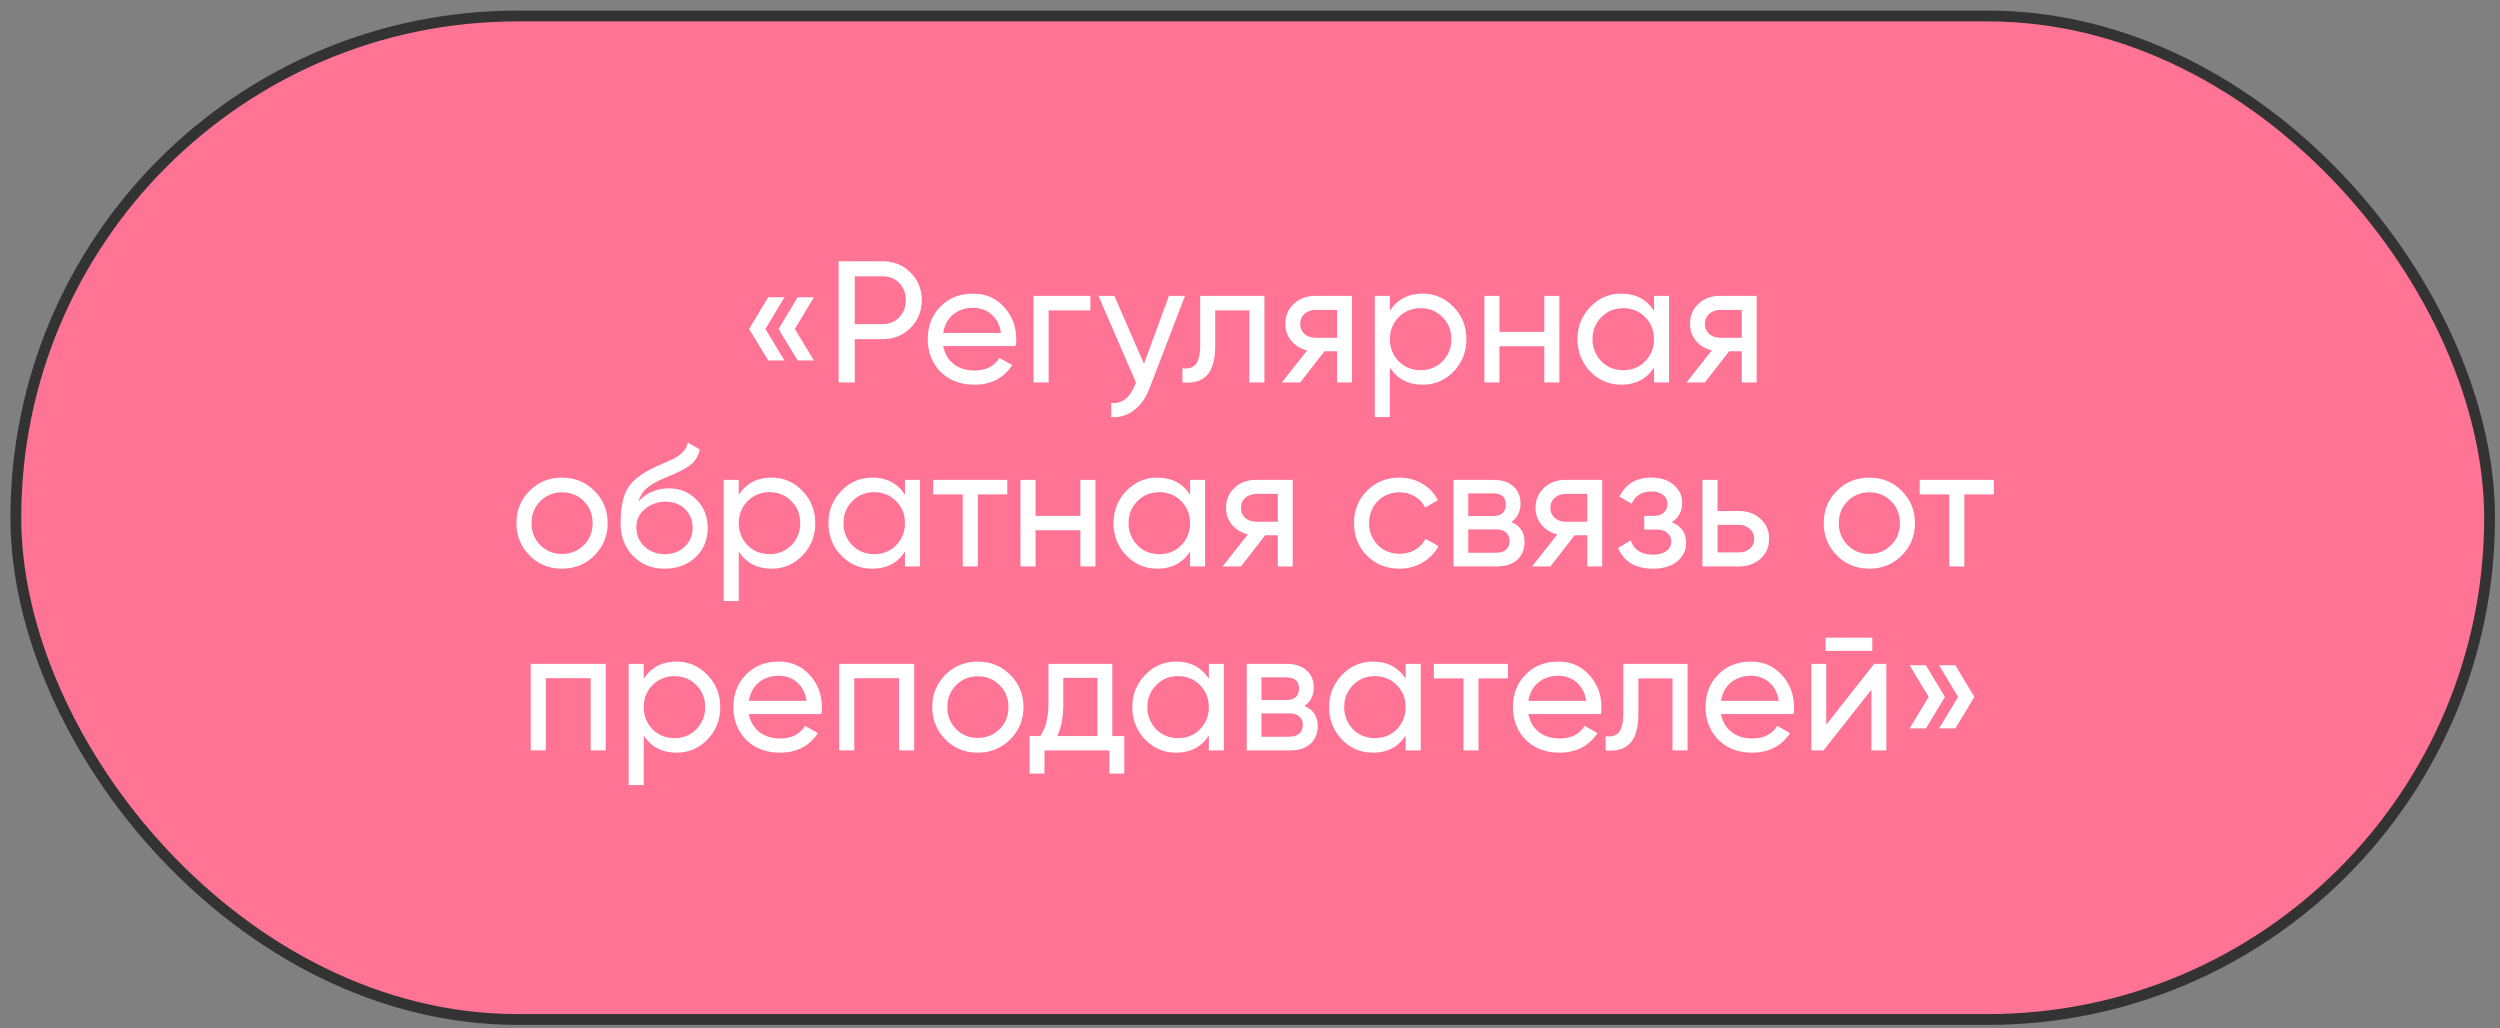
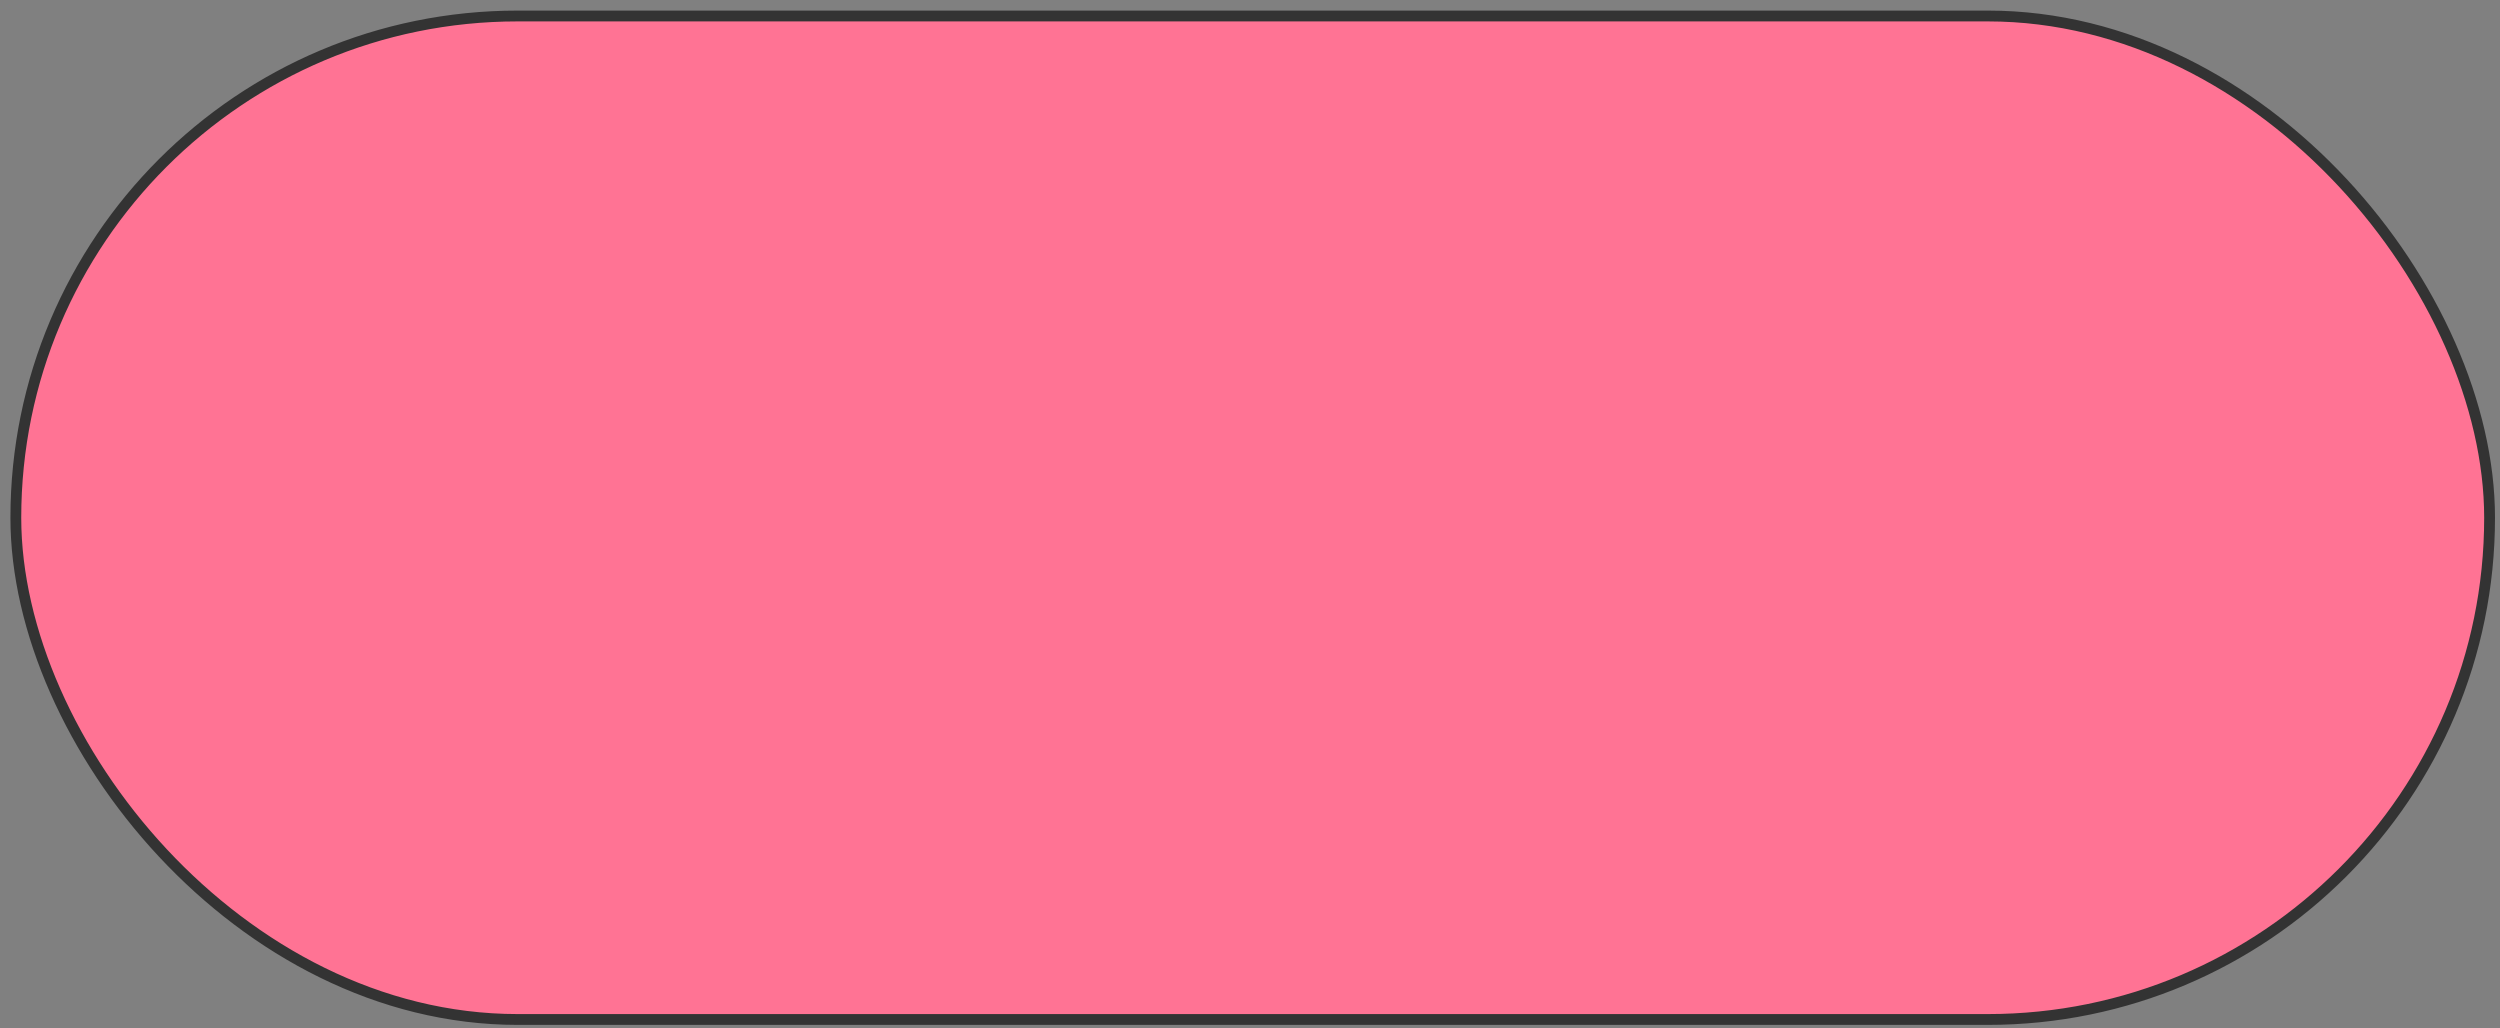
<svg xmlns="http://www.w3.org/2000/svg" width="231" height="95" viewBox="0 0 231 95" fill="none">
  <rect x="0" y="0" width="231" height="95" fill="#808080" stroke="none" />
  <rect x="1.463" y="1.478" width="228.575" height="92.722" rx="46.361" fill="#FF7394" stroke="#333333" />
-   <path d="M70.981 27.467H72.485L70.725 30.395L72.485 33.307H70.981L69.221 30.395L70.981 27.467ZM73.701 27.467H75.205L73.445 30.395L75.205 33.307H73.701L71.941 30.395L73.701 27.467ZM77.489 24.139H81.553C82.577 24.139 83.436 24.485 84.129 25.179C84.823 25.872 85.169 26.726 85.169 27.739C85.169 28.752 84.823 29.605 84.129 30.299C83.436 30.992 82.577 31.339 81.553 31.339H78.977V35.339H77.489V24.139ZM78.977 29.947H81.553C82.183 29.947 82.695 29.739 83.089 29.323C83.495 28.886 83.697 28.358 83.697 27.739C83.697 27.099 83.495 26.571 83.089 26.155C82.684 25.739 82.172 25.531 81.553 25.531H78.977V29.947ZM93.853 31.979H87.149C87.288 32.683 87.613 33.237 88.125 33.643C88.637 34.038 89.277 34.235 90.045 34.235C91.101 34.235 91.869 33.846 92.349 33.067L93.533 33.739C92.744 34.944 91.571 35.547 90.013 35.547C88.755 35.547 87.72 35.152 86.909 34.363C86.12 33.552 85.725 32.544 85.725 31.339C85.725 30.123 86.115 29.12 86.893 28.331C87.672 27.531 88.68 27.131 89.917 27.131C91.091 27.131 92.045 27.547 92.781 28.379C93.528 29.189 93.901 30.181 93.901 31.355C93.901 31.558 93.885 31.765 93.853 31.979ZM89.917 28.443C89.181 28.443 88.563 28.651 88.061 29.067C87.571 29.483 87.267 30.048 87.149 30.763H92.493C92.376 30.027 92.083 29.456 91.613 29.051C91.144 28.645 90.579 28.443 89.917 28.443ZM95.502 27.339H100.75V28.683H96.894V35.339H95.502V27.339ZM105.703 33.611L108.007 27.339H109.495L106.231 35.835C105.89 36.742 105.41 37.429 104.791 37.899C104.173 38.379 103.469 38.592 102.679 38.539V37.243C103.65 37.318 104.37 36.784 104.839 35.643L104.967 35.355L101.495 27.339H102.967L105.703 33.611ZM110.894 27.339H116.83V35.339H115.438V28.683H112.286V31.947C112.286 33.227 112.03 34.139 111.518 34.683C111.006 35.216 110.254 35.435 109.262 35.339V34.027C109.816 34.102 110.227 33.979 110.494 33.659C110.76 33.328 110.894 32.747 110.894 31.915V27.339ZM121.515 27.339H124.923V35.339H123.547V32.459H122.379L120.139 35.339H118.443L120.779 32.379C120.171 32.23 119.68 31.931 119.307 31.483C118.944 31.035 118.763 30.512 118.763 29.915C118.763 29.179 119.024 28.566 119.547 28.075C120.07 27.584 120.726 27.339 121.515 27.339ZM121.563 31.211H123.547V28.635H121.563C121.158 28.635 120.816 28.758 120.539 29.003C120.272 29.238 120.139 29.547 120.139 29.931C120.139 30.304 120.272 30.613 120.539 30.859C120.816 31.093 121.158 31.211 121.563 31.211ZM131.449 27.131C132.569 27.131 133.523 27.541 134.313 28.363C135.102 29.184 135.497 30.176 135.497 31.339C135.497 32.512 135.102 33.51 134.313 34.331C133.534 35.142 132.579 35.547 131.449 35.547C130.126 35.547 129.118 35.019 128.425 33.963V38.539H127.033V27.339H128.425V28.715C129.118 27.659 130.126 27.131 131.449 27.131ZM131.273 34.203C132.073 34.203 132.745 33.931 133.289 33.387C133.833 32.822 134.105 32.139 134.105 31.339C134.105 30.528 133.833 29.851 133.289 29.307C132.745 28.752 132.073 28.475 131.273 28.475C130.462 28.475 129.785 28.752 129.241 29.307C128.697 29.851 128.425 30.528 128.425 31.339C128.425 32.139 128.697 32.822 129.241 33.387C129.785 33.931 130.462 34.203 131.273 34.203ZM142.694 30.667V27.339H144.086V35.339H142.694V31.995H138.55V35.339H137.158V27.339H138.55V30.667H142.694ZM152.829 28.715V27.339H154.221V35.339H152.829V33.963C152.146 35.019 151.138 35.547 149.805 35.547C148.674 35.547 147.719 35.142 146.941 34.331C146.151 33.51 145.757 32.512 145.757 31.339C145.757 30.176 146.151 29.184 146.941 28.363C147.73 27.541 148.685 27.131 149.805 27.131C151.138 27.131 152.146 27.659 152.829 28.715ZM149.981 34.203C150.791 34.203 151.469 33.931 152.013 33.387C152.557 32.822 152.829 32.139 152.829 31.339C152.829 30.528 152.557 29.851 152.013 29.307C151.469 28.752 150.791 28.475 149.981 28.475C149.181 28.475 148.509 28.752 147.965 29.307C147.421 29.851 147.149 30.528 147.149 31.339C147.149 32.139 147.421 32.822 147.965 33.387C148.509 33.931 149.181 34.203 149.981 34.203ZM158.906 27.339H162.314V35.339H160.938V32.459H159.77L157.53 35.339H155.834L158.17 32.379C157.562 32.23 157.071 31.931 156.698 31.483C156.335 31.035 156.154 30.512 156.154 29.915C156.154 29.179 156.415 28.566 156.938 28.075C157.46 27.584 158.116 27.339 158.906 27.339ZM158.954 31.211H160.938V28.635H158.954C158.548 28.635 158.207 28.758 157.93 29.003C157.663 29.238 157.53 29.547 157.53 29.931C157.53 30.304 157.663 30.613 157.93 30.859C158.207 31.093 158.548 31.211 158.954 31.211ZM54.918 51.331C54.107 52.142 53.11 52.547 51.926 52.547C50.742 52.547 49.744 52.142 48.934 51.331C48.123 50.52 47.718 49.523 47.718 48.339C47.718 47.155 48.123 46.157 48.934 45.347C49.744 44.536 50.742 44.131 51.926 44.131C53.11 44.131 54.107 44.536 54.918 45.347C55.739 46.168 56.15 47.166 56.15 48.339C56.15 49.512 55.739 50.51 54.918 51.331ZM51.926 51.187C52.726 51.187 53.398 50.915 53.942 50.371C54.486 49.827 54.758 49.15 54.758 48.339C54.758 47.528 54.486 46.851 53.942 46.307C53.398 45.763 52.726 45.491 51.926 45.491C51.136 45.491 50.47 45.763 49.926 46.307C49.382 46.851 49.11 47.528 49.11 48.339C49.11 49.15 49.382 49.827 49.926 50.371C50.47 50.915 51.136 51.187 51.926 51.187ZM61.423 52.547C60.239 52.547 59.263 52.157 58.495 51.379C57.727 50.59 57.343 49.587 57.343 48.371C57.343 46.995 57.54 45.944 57.935 45.219C58.34 44.483 59.161 43.816 60.399 43.219C60.463 43.187 60.537 43.15 60.623 43.107C60.719 43.064 60.831 43.016 60.959 42.963C61.097 42.899 61.215 42.846 61.311 42.803L62.175 42.419C63.028 41.992 63.481 41.48 63.535 40.883L64.655 41.523C64.58 41.896 64.457 42.195 64.287 42.419C64.276 42.44 64.244 42.488 64.191 42.563C64.137 42.627 64.1 42.675 64.079 42.707C64.057 42.728 64.02 42.766 63.967 42.819C63.924 42.861 63.876 42.904 63.823 42.947C63.78 42.989 63.721 43.032 63.647 43.075C63.252 43.32 62.969 43.48 62.799 43.555C62.735 43.587 62.665 43.619 62.591 43.651C62.527 43.683 62.473 43.709 62.431 43.731C62.388 43.752 62.356 43.768 62.335 43.779L61.807 44.003L61.295 44.211C60.58 44.52 60.052 44.835 59.711 45.155C59.369 45.475 59.124 45.88 58.975 46.371C59.305 45.965 59.721 45.656 60.223 45.443C60.735 45.23 61.257 45.123 61.791 45.123C62.804 45.123 63.652 45.464 64.335 46.147C65.039 46.84 65.391 47.72 65.391 48.787C65.391 49.875 65.017 50.776 64.271 51.491C63.513 52.195 62.564 52.547 61.423 52.547ZM63.999 48.787C63.999 48.072 63.764 47.491 63.295 47.043C62.836 46.584 62.228 46.355 61.471 46.355C60.799 46.355 60.18 46.574 59.615 47.011C59.071 47.448 58.799 48.014 58.799 48.707C58.799 49.432 59.049 50.029 59.551 50.499C60.052 50.968 60.676 51.203 61.423 51.203C62.18 51.203 62.793 50.974 63.263 50.515C63.753 50.056 63.999 49.48 63.999 48.787ZM71.285 44.131C72.405 44.131 73.359 44.541 74.149 45.363C74.938 46.184 75.333 47.176 75.333 48.339C75.333 49.512 74.938 50.51 74.149 51.331C73.37 52.142 72.415 52.547 71.285 52.547C69.962 52.547 68.954 52.019 68.261 50.963V55.539H66.869V44.339H68.261V45.715C68.954 44.659 69.962 44.131 71.285 44.131ZM71.109 51.203C71.909 51.203 72.581 50.931 73.125 50.387C73.669 49.822 73.941 49.139 73.941 48.339C73.941 47.528 73.669 46.851 73.125 46.307C72.581 45.752 71.909 45.475 71.109 45.475C70.298 45.475 69.621 45.752 69.077 46.307C68.533 46.851 68.261 47.528 68.261 48.339C68.261 49.139 68.533 49.822 69.077 50.387C69.621 50.931 70.298 51.203 71.109 51.203ZM83.618 45.715V44.339H85.01V52.339H83.618V50.963C82.935 52.019 81.927 52.547 80.594 52.547C79.463 52.547 78.508 52.142 77.73 51.331C76.94 50.51 76.546 49.512 76.546 48.339C76.546 47.176 76.94 46.184 77.73 45.363C78.519 44.541 79.474 44.131 80.594 44.131C81.927 44.131 82.935 44.659 83.618 45.715ZM80.77 51.203C81.58 51.203 82.258 50.931 82.802 50.387C83.346 49.822 83.618 49.139 83.618 48.339C83.618 47.528 83.346 46.851 82.802 46.307C82.258 45.752 81.58 45.475 80.77 45.475C79.97 45.475 79.298 45.752 78.754 46.307C78.21 46.851 77.938 47.528 77.938 48.339C77.938 49.139 78.21 49.822 78.754 50.387C79.298 50.931 79.97 51.203 80.77 51.203ZM86.223 44.339H93.071V45.683H90.351V52.339H88.959V45.683H86.223V44.339ZM99.827 47.667V44.339H101.219V52.339H99.827V48.995H95.683V52.339H94.291V44.339H95.683V47.667H99.827ZM109.961 45.715V44.339H111.353V52.339H109.961V50.963C109.279 52.019 108.271 52.547 106.937 52.547C105.807 52.547 104.852 52.142 104.073 51.331C103.284 50.51 102.889 49.512 102.889 48.339C102.889 47.176 103.284 46.184 104.073 45.363C104.863 44.541 105.817 44.131 106.937 44.131C108.271 44.131 109.279 44.659 109.961 45.715ZM107.113 51.203C107.924 51.203 108.601 50.931 109.145 50.387C109.689 49.822 109.961 49.139 109.961 48.339C109.961 47.528 109.689 46.851 109.145 46.307C108.601 45.752 107.924 45.475 107.113 45.475C106.313 45.475 105.641 45.752 105.097 46.307C104.553 46.851 104.281 47.528 104.281 48.339C104.281 49.139 104.553 49.822 105.097 50.387C105.641 50.931 106.313 51.203 107.113 51.203ZM116.038 44.339H119.446V52.339H118.07V49.459H116.902L114.662 52.339H112.966L115.302 49.379C114.694 49.23 114.204 48.931 113.83 48.483C113.468 48.035 113.286 47.512 113.286 46.915C113.286 46.179 113.548 45.566 114.07 45.075C114.593 44.584 115.249 44.339 116.038 44.339ZM116.086 48.211H118.07V45.635H116.086C115.681 45.635 115.34 45.758 115.062 46.003C114.796 46.237 114.662 46.547 114.662 46.931C114.662 47.304 114.796 47.614 115.062 47.859C115.34 48.093 115.681 48.211 116.086 48.211ZM129.316 52.547C128.111 52.547 127.108 52.147 126.308 51.347C125.508 50.536 125.108 49.533 125.108 48.339C125.108 47.144 125.508 46.147 126.308 45.347C127.108 44.536 128.111 44.131 129.316 44.131C130.106 44.131 130.815 44.323 131.444 44.707C132.074 45.08 132.543 45.587 132.852 46.227L131.684 46.899C131.482 46.472 131.167 46.131 130.74 45.875C130.324 45.619 129.85 45.491 129.316 45.491C128.516 45.491 127.844 45.763 127.3 46.307C126.767 46.861 126.5 47.539 126.5 48.339C126.5 49.128 126.767 49.8 127.3 50.355C127.844 50.899 128.516 51.171 129.316 51.171C129.85 51.171 130.33 51.048 130.756 50.803C131.183 50.547 131.508 50.206 131.732 49.779L132.916 50.467C132.564 51.107 132.068 51.614 131.428 51.987C130.788 52.36 130.084 52.547 129.316 52.547ZM139.634 48.227C140.456 48.568 140.866 49.187 140.866 50.083C140.866 50.766 140.642 51.315 140.194 51.731C139.746 52.136 139.117 52.339 138.306 52.339H134.306V44.339H137.986C138.776 44.339 139.389 44.536 139.826 44.931C140.274 45.325 140.498 45.853 140.498 46.515C140.498 47.283 140.21 47.853 139.634 48.227ZM137.922 45.587H135.666V47.683H137.922C138.733 47.683 139.138 47.325 139.138 46.611C139.138 45.928 138.733 45.587 137.922 45.587ZM135.666 51.075H138.226C138.632 51.075 138.941 50.979 139.154 50.787C139.378 50.595 139.49 50.323 139.49 49.971C139.49 49.64 139.378 49.384 139.154 49.203C138.941 49.011 138.632 48.915 138.226 48.915H135.666V51.075ZM144.632 44.339H148.04V52.339H146.664V49.459H145.496L143.256 52.339H141.56L143.896 49.379C143.288 49.23 142.798 48.931 142.424 48.483C142.062 48.035 141.88 47.512 141.88 46.915C141.88 46.179 142.142 45.566 142.664 45.075C143.187 44.584 143.843 44.339 144.632 44.339ZM144.68 48.211H146.664V45.635H144.68C144.275 45.635 143.934 45.758 143.656 46.003C143.39 46.237 143.256 46.547 143.256 46.931C143.256 47.304 143.39 47.614 143.656 47.859C143.934 48.093 144.275 48.211 144.68 48.211ZM154.47 48.243C155.355 48.616 155.798 49.251 155.798 50.147C155.798 50.84 155.526 51.416 154.982 51.875C154.438 52.323 153.686 52.547 152.726 52.547C151.126 52.547 150.054 51.907 149.51 50.627L150.678 49.939C150.977 50.813 151.665 51.251 152.742 51.251C153.265 51.251 153.675 51.139 153.974 50.915C154.273 50.691 154.422 50.392 154.422 50.019C154.422 49.699 154.299 49.438 154.054 49.235C153.819 49.032 153.499 48.931 153.094 48.931H151.926V47.667H152.79C153.195 47.667 153.51 47.571 153.734 47.379C153.958 47.176 154.07 46.904 154.07 46.563C154.07 46.211 153.937 45.934 153.67 45.731C153.403 45.517 153.046 45.411 152.598 45.411C151.702 45.411 151.094 45.789 150.774 46.547L149.638 45.891C150.203 44.718 151.19 44.131 152.598 44.131C153.451 44.131 154.134 44.355 154.646 44.803C155.169 45.24 155.43 45.789 155.43 46.451C155.43 47.261 155.11 47.859 154.47 48.243ZM158.698 47.219H160.682C161.482 47.219 162.144 47.459 162.666 47.939C163.2 48.408 163.466 49.022 163.466 49.779C163.466 50.536 163.2 51.155 162.666 51.635C162.133 52.104 161.472 52.339 160.682 52.339H157.306V44.339H158.698V47.219ZM158.698 51.043H160.682C161.088 51.043 161.424 50.925 161.69 50.691C161.957 50.456 162.09 50.152 162.09 49.779C162.09 49.406 161.952 49.102 161.674 48.867C161.408 48.621 161.077 48.499 160.682 48.499H158.698V51.043ZM175.714 51.331C174.904 52.142 173.906 52.547 172.722 52.547C171.538 52.547 170.541 52.142 169.73 51.331C168.92 50.52 168.514 49.523 168.514 48.339C168.514 47.155 168.92 46.157 169.73 45.347C170.541 44.536 171.538 44.131 172.722 44.131C173.906 44.131 174.904 44.536 175.714 45.347C176.536 46.168 176.946 47.166 176.946 48.339C176.946 49.512 176.536 50.51 175.714 51.331ZM172.722 51.187C173.522 51.187 174.194 50.915 174.738 50.371C175.282 49.827 175.554 49.15 175.554 48.339C175.554 47.528 175.282 46.851 174.738 46.307C174.194 45.763 173.522 45.491 172.722 45.491C171.933 45.491 171.266 45.763 170.722 46.307C170.178 46.851 169.906 47.528 169.906 48.339C169.906 49.15 170.178 49.827 170.722 50.371C171.266 50.915 171.933 51.187 172.722 51.187ZM177.379 44.339H184.227V45.683H181.507V52.339H180.115V45.683H177.379V44.339ZM49.041 61.339H55.969V69.339H54.577V62.667H50.433V69.339H49.041V61.339ZM62.504 61.131C63.623 61.131 64.578 61.541 65.368 62.363C66.157 63.184 66.552 64.176 66.552 65.339C66.552 66.512 66.157 67.51 65.368 68.331C64.589 69.141 63.634 69.547 62.504 69.547C61.181 69.547 60.173 69.019 59.48 67.963V72.539H58.087V61.339H59.48V62.715C60.173 61.659 61.181 61.131 62.504 61.131ZM62.328 68.203C63.127 68.203 63.8 67.931 64.344 67.387C64.888 66.822 65.159 66.139 65.159 65.339C65.159 64.528 64.888 63.851 64.344 63.307C63.8 62.752 63.127 62.475 62.328 62.475C61.517 62.475 60.84 62.752 60.295 63.307C59.752 63.851 59.48 64.528 59.48 65.339C59.48 66.139 59.752 66.822 60.295 67.387C60.84 67.931 61.517 68.203 62.328 68.203ZM75.892 65.979H69.189C69.327 66.683 69.653 67.237 70.165 67.643C70.677 68.037 71.317 68.235 72.085 68.235C73.141 68.235 73.909 67.846 74.388 67.067L75.573 67.739C74.783 68.944 73.61 69.547 72.052 69.547C70.794 69.547 69.759 69.152 68.948 68.363C68.159 67.552 67.764 66.544 67.764 65.339C67.764 64.123 68.154 63.12 68.933 62.331C69.711 61.531 70.719 61.131 71.957 61.131C73.13 61.131 74.085 61.547 74.82 62.379C75.567 63.19 75.941 64.181 75.941 65.355C75.941 65.558 75.924 65.766 75.892 65.979ZM71.957 62.443C71.221 62.443 70.602 62.651 70.1 63.067C69.61 63.483 69.306 64.048 69.189 64.763H74.532C74.415 64.027 74.122 63.456 73.653 63.051C73.183 62.645 72.618 62.443 71.957 62.443ZM77.541 61.339H84.469V69.339H83.077V62.667H78.933V69.339H77.541V61.339ZM93.34 68.331C92.529 69.141 91.531 69.547 90.347 69.547C89.163 69.547 88.166 69.141 87.356 68.331C86.545 67.52 86.139 66.523 86.139 65.339C86.139 64.155 86.545 63.157 87.356 62.347C88.166 61.536 89.163 61.131 90.347 61.131C91.531 61.131 92.529 61.536 93.34 62.347C94.161 63.168 94.572 64.165 94.572 65.339C94.572 66.512 94.161 67.51 93.34 68.331ZM90.347 68.187C91.147 68.187 91.82 67.915 92.364 67.371C92.907 66.827 93.18 66.15 93.18 65.339C93.18 64.528 92.907 63.851 92.364 63.307C91.82 62.763 91.147 62.491 90.347 62.491C89.558 62.491 88.891 62.763 88.347 63.307C87.803 63.851 87.531 64.528 87.531 65.339C87.531 66.15 87.803 66.827 88.347 67.371C88.891 67.915 89.558 68.187 90.347 68.187ZM102.78 61.339V68.011H103.884V71.483H102.508V69.339H96.508V71.483H95.132V68.011H96.108C96.62 67.307 96.876 66.32 96.876 65.051V61.339H102.78ZM97.692 68.011H101.404V62.635H98.252V65.051C98.252 66.224 98.065 67.211 97.692 68.011ZM111.696 62.715V61.339H113.088V69.339H111.696V67.963C111.013 69.019 110.005 69.547 108.672 69.547C107.541 69.547 106.587 69.141 105.808 68.331C105.019 67.51 104.624 66.512 104.624 65.339C104.624 64.176 105.019 63.184 105.808 62.363C106.597 61.541 107.552 61.131 108.672 61.131C110.005 61.131 111.013 61.659 111.696 62.715ZM108.848 68.203C109.659 68.203 110.336 67.931 110.88 67.387C111.424 66.822 111.696 66.139 111.696 65.339C111.696 64.528 111.424 63.851 110.88 63.307C110.336 62.752 109.659 62.475 108.848 62.475C108.048 62.475 107.376 62.752 106.832 63.307C106.288 63.851 106.016 64.528 106.016 65.339C106.016 66.139 106.288 66.822 106.832 67.387C107.376 67.931 108.048 68.203 108.848 68.203ZM120.525 65.227C121.346 65.568 121.757 66.187 121.757 67.083C121.757 67.766 121.533 68.315 121.085 68.731C120.637 69.136 120.008 69.339 119.197 69.339H115.197V61.339H118.877C119.666 61.339 120.28 61.536 120.717 61.931C121.165 62.325 121.389 62.853 121.389 63.515C121.389 64.283 121.101 64.853 120.525 65.227ZM118.813 62.587H116.557V64.683H118.813C119.624 64.683 120.029 64.326 120.029 63.611C120.029 62.928 119.624 62.587 118.813 62.587ZM116.557 68.075H119.117C119.522 68.075 119.832 67.979 120.045 67.787C120.269 67.595 120.381 67.323 120.381 66.971C120.381 66.64 120.269 66.384 120.045 66.203C119.832 66.011 119.522 65.915 119.117 65.915H116.557V68.075ZM129.883 62.715V61.339H131.275V69.339H129.883V67.963C129.201 69.019 128.193 69.547 126.859 69.547C125.729 69.547 124.774 69.141 123.995 68.331C123.206 67.51 122.811 66.512 122.811 65.339C122.811 64.176 123.206 63.184 123.995 62.363C124.785 61.541 125.739 61.131 126.859 61.131C128.193 61.131 129.201 61.659 129.883 62.715ZM127.035 68.203C127.846 68.203 128.523 67.931 129.067 67.387C129.611 66.822 129.883 66.139 129.883 65.339C129.883 64.528 129.611 63.851 129.067 63.307C128.523 62.752 127.846 62.475 127.035 62.475C126.235 62.475 125.563 62.752 125.019 63.307C124.475 63.851 124.203 64.528 124.203 65.339C124.203 66.139 124.475 66.822 125.019 67.387C125.563 67.931 126.235 68.203 127.035 68.203ZM132.488 61.339H139.336V62.683H136.616V69.339H135.224V62.683H132.488V61.339ZM147.924 65.979H141.22C141.358 66.683 141.684 67.237 142.196 67.643C142.708 68.037 143.348 68.235 144.116 68.235C145.172 68.235 145.94 67.846 146.42 67.067L147.604 67.739C146.814 68.944 145.641 69.547 144.084 69.547C142.825 69.547 141.79 69.152 140.98 68.363C140.19 67.552 139.796 66.544 139.796 65.339C139.796 64.123 140.185 63.12 140.964 62.331C141.742 61.531 142.75 61.131 143.988 61.131C145.161 61.131 146.116 61.547 146.852 62.379C147.598 63.19 147.972 64.181 147.972 65.355C147.972 65.558 147.956 65.766 147.924 65.979ZM143.988 62.443C143.252 62.443 142.633 62.651 142.132 63.067C141.641 63.483 141.337 64.048 141.22 64.763H146.564C146.446 64.027 146.153 63.456 145.684 63.051C145.214 62.645 144.649 62.443 143.988 62.443ZM149.995 61.339H155.931V69.339H154.539V62.683H151.387V65.947C151.387 67.227 151.131 68.139 150.619 68.683C150.107 69.216 149.355 69.435 148.363 69.339V68.027C148.918 68.102 149.329 67.979 149.595 67.659C149.862 67.328 149.995 66.747 149.995 65.915V61.339ZM165.721 65.979H159.017C159.155 66.683 159.481 67.237 159.993 67.643C160.505 68.037 161.145 68.235 161.913 68.235C162.969 68.235 163.737 67.846 164.217 67.067L165.401 67.739C164.611 68.944 163.438 69.547 161.881 69.547C160.622 69.547 159.587 69.152 158.777 68.363C157.987 67.552 157.593 66.544 157.593 65.339C157.593 64.123 157.982 63.12 158.761 62.331C159.539 61.531 160.547 61.131 161.785 61.131C162.958 61.131 163.913 61.547 164.649 62.379C165.395 63.19 165.769 64.181 165.769 65.355C165.769 65.558 165.753 65.766 165.721 65.979ZM161.785 62.443C161.049 62.443 160.43 62.651 159.929 63.067C159.438 63.483 159.134 64.048 159.017 64.763H164.361C164.243 64.027 163.95 63.456 163.481 63.051C163.011 62.645 162.446 62.443 161.785 62.443ZM173.001 60.139H168.681V58.923H173.001V60.139ZM168.745 66.955L173.177 61.339H174.297V69.339H172.921V63.723L168.489 69.339H167.369V61.339H168.745V66.955ZM176.448 61.467H177.952L179.712 64.395L177.952 67.307H176.448L178.208 64.395L176.448 61.467ZM179.168 61.467H180.672L182.432 64.395L180.672 67.307H179.168L180.928 64.395L179.168 61.467Z" fill="white" />
</svg>